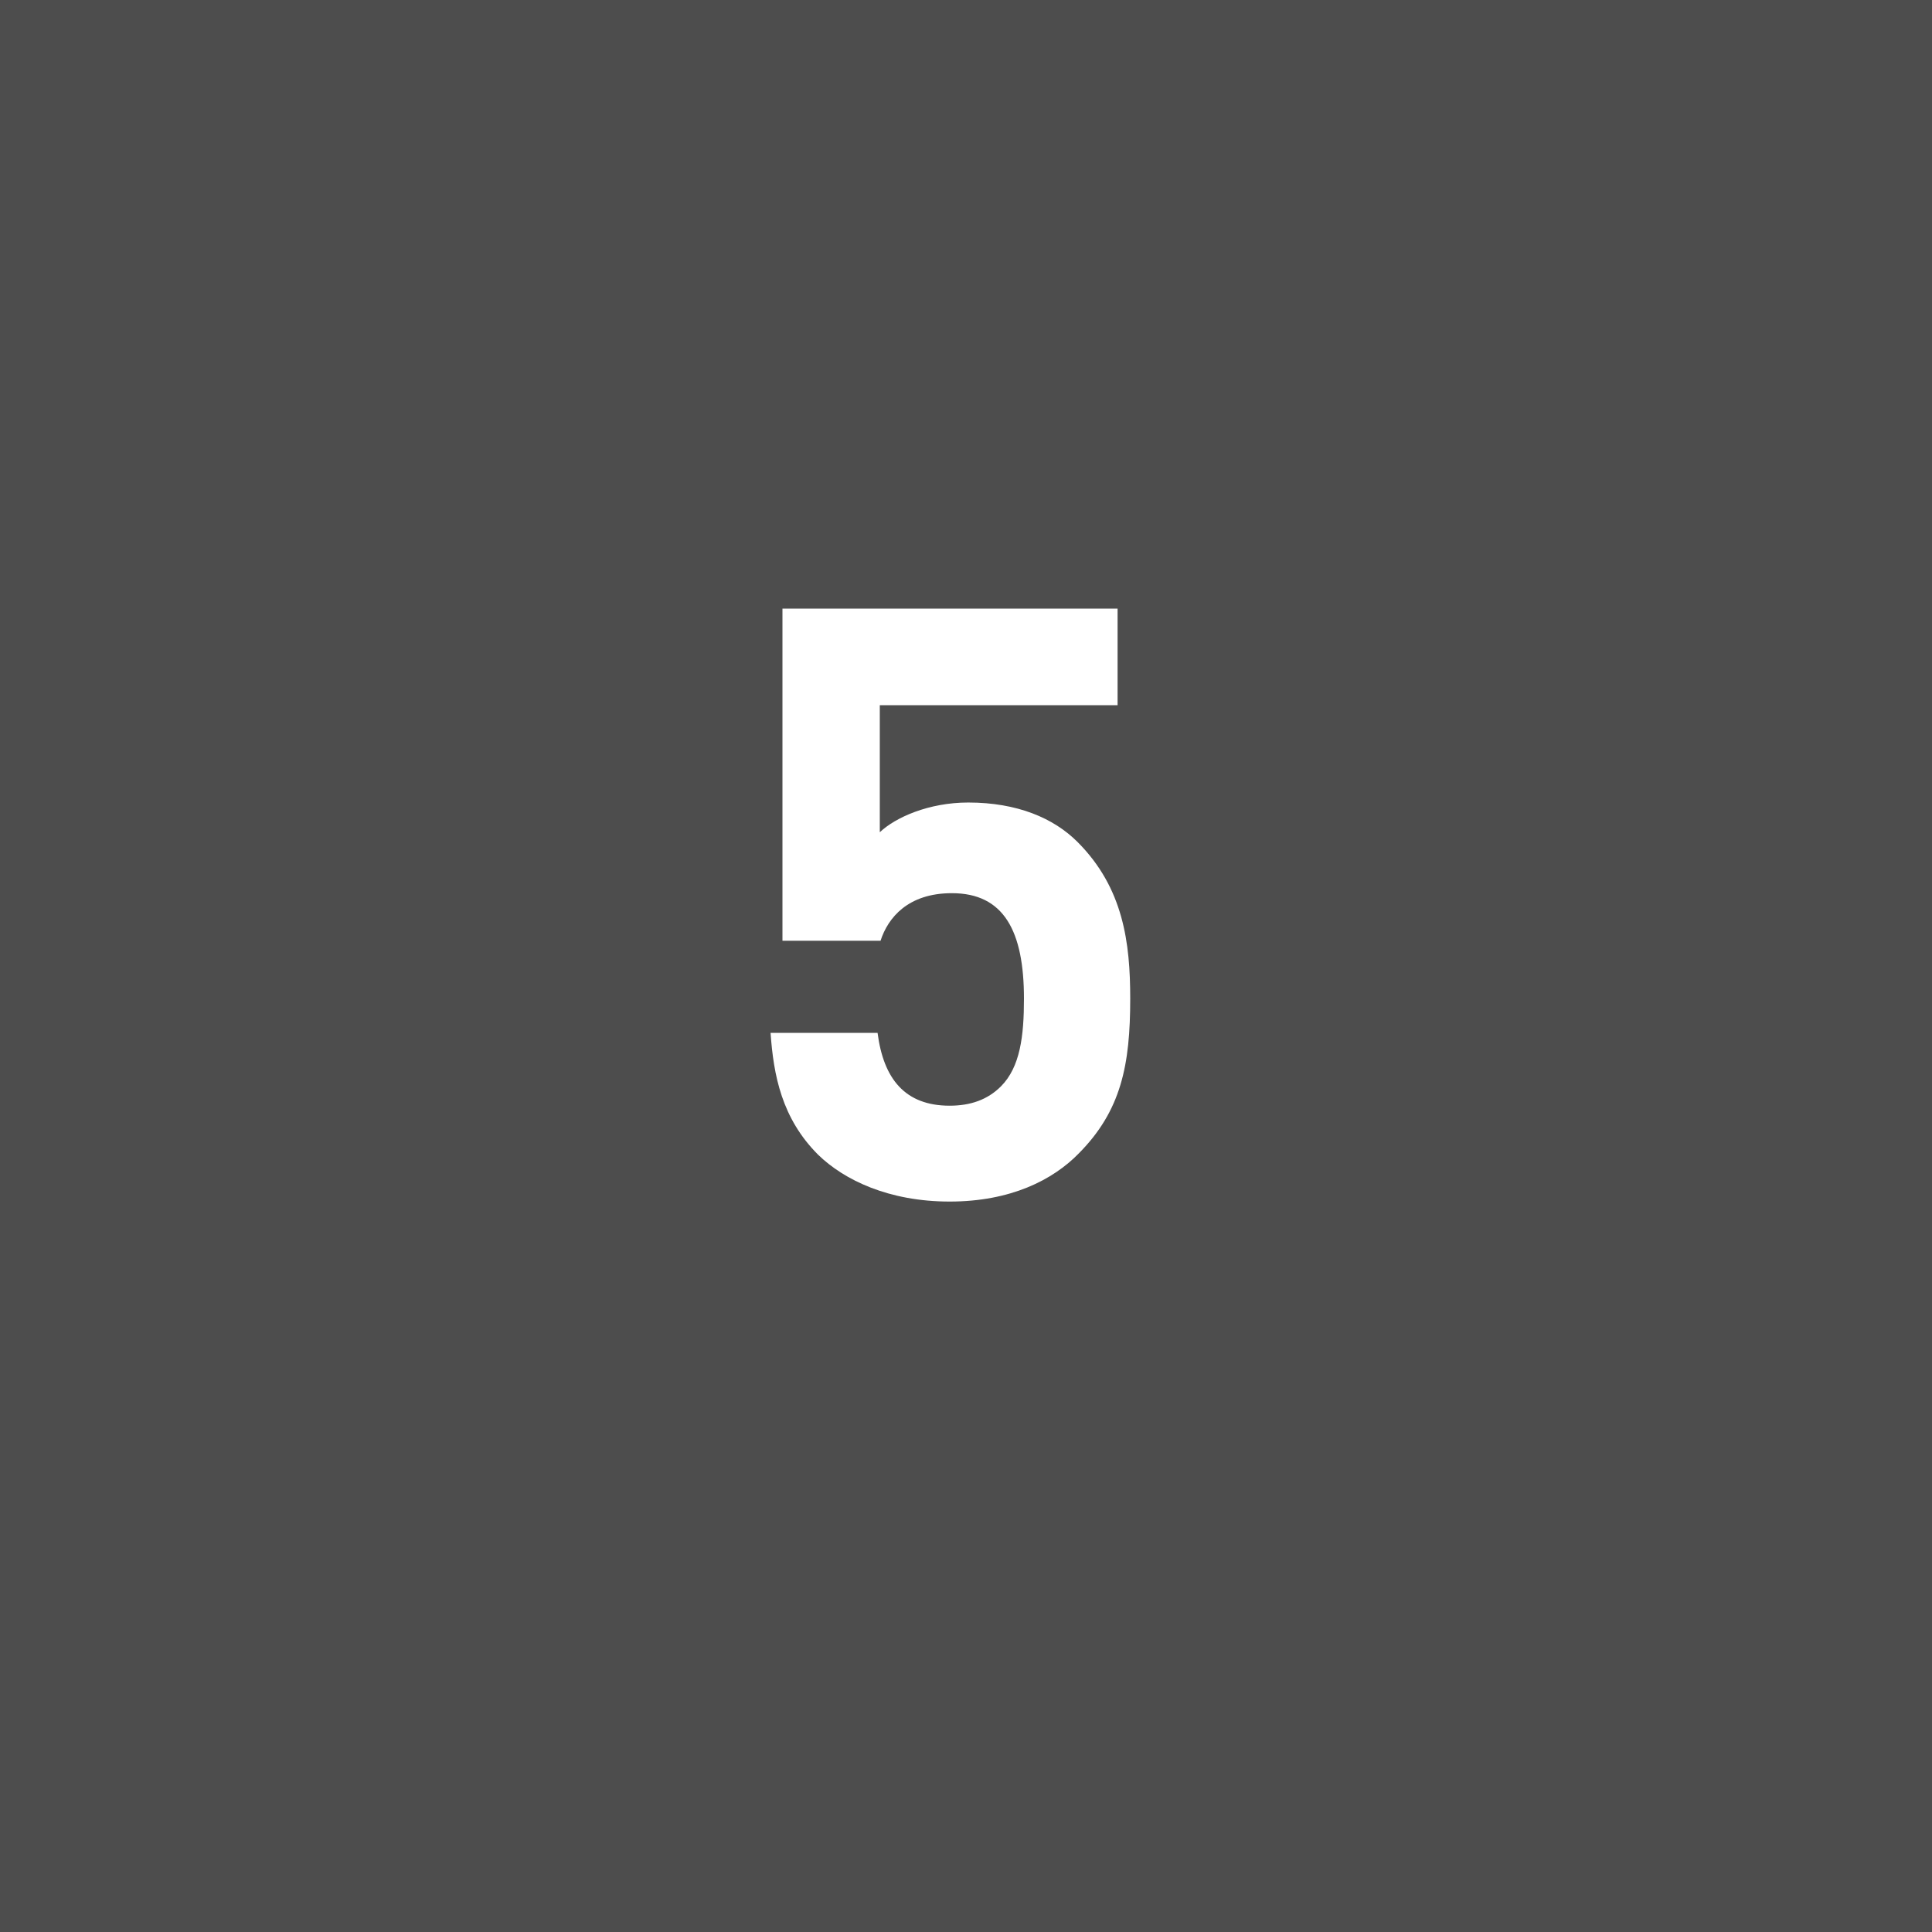
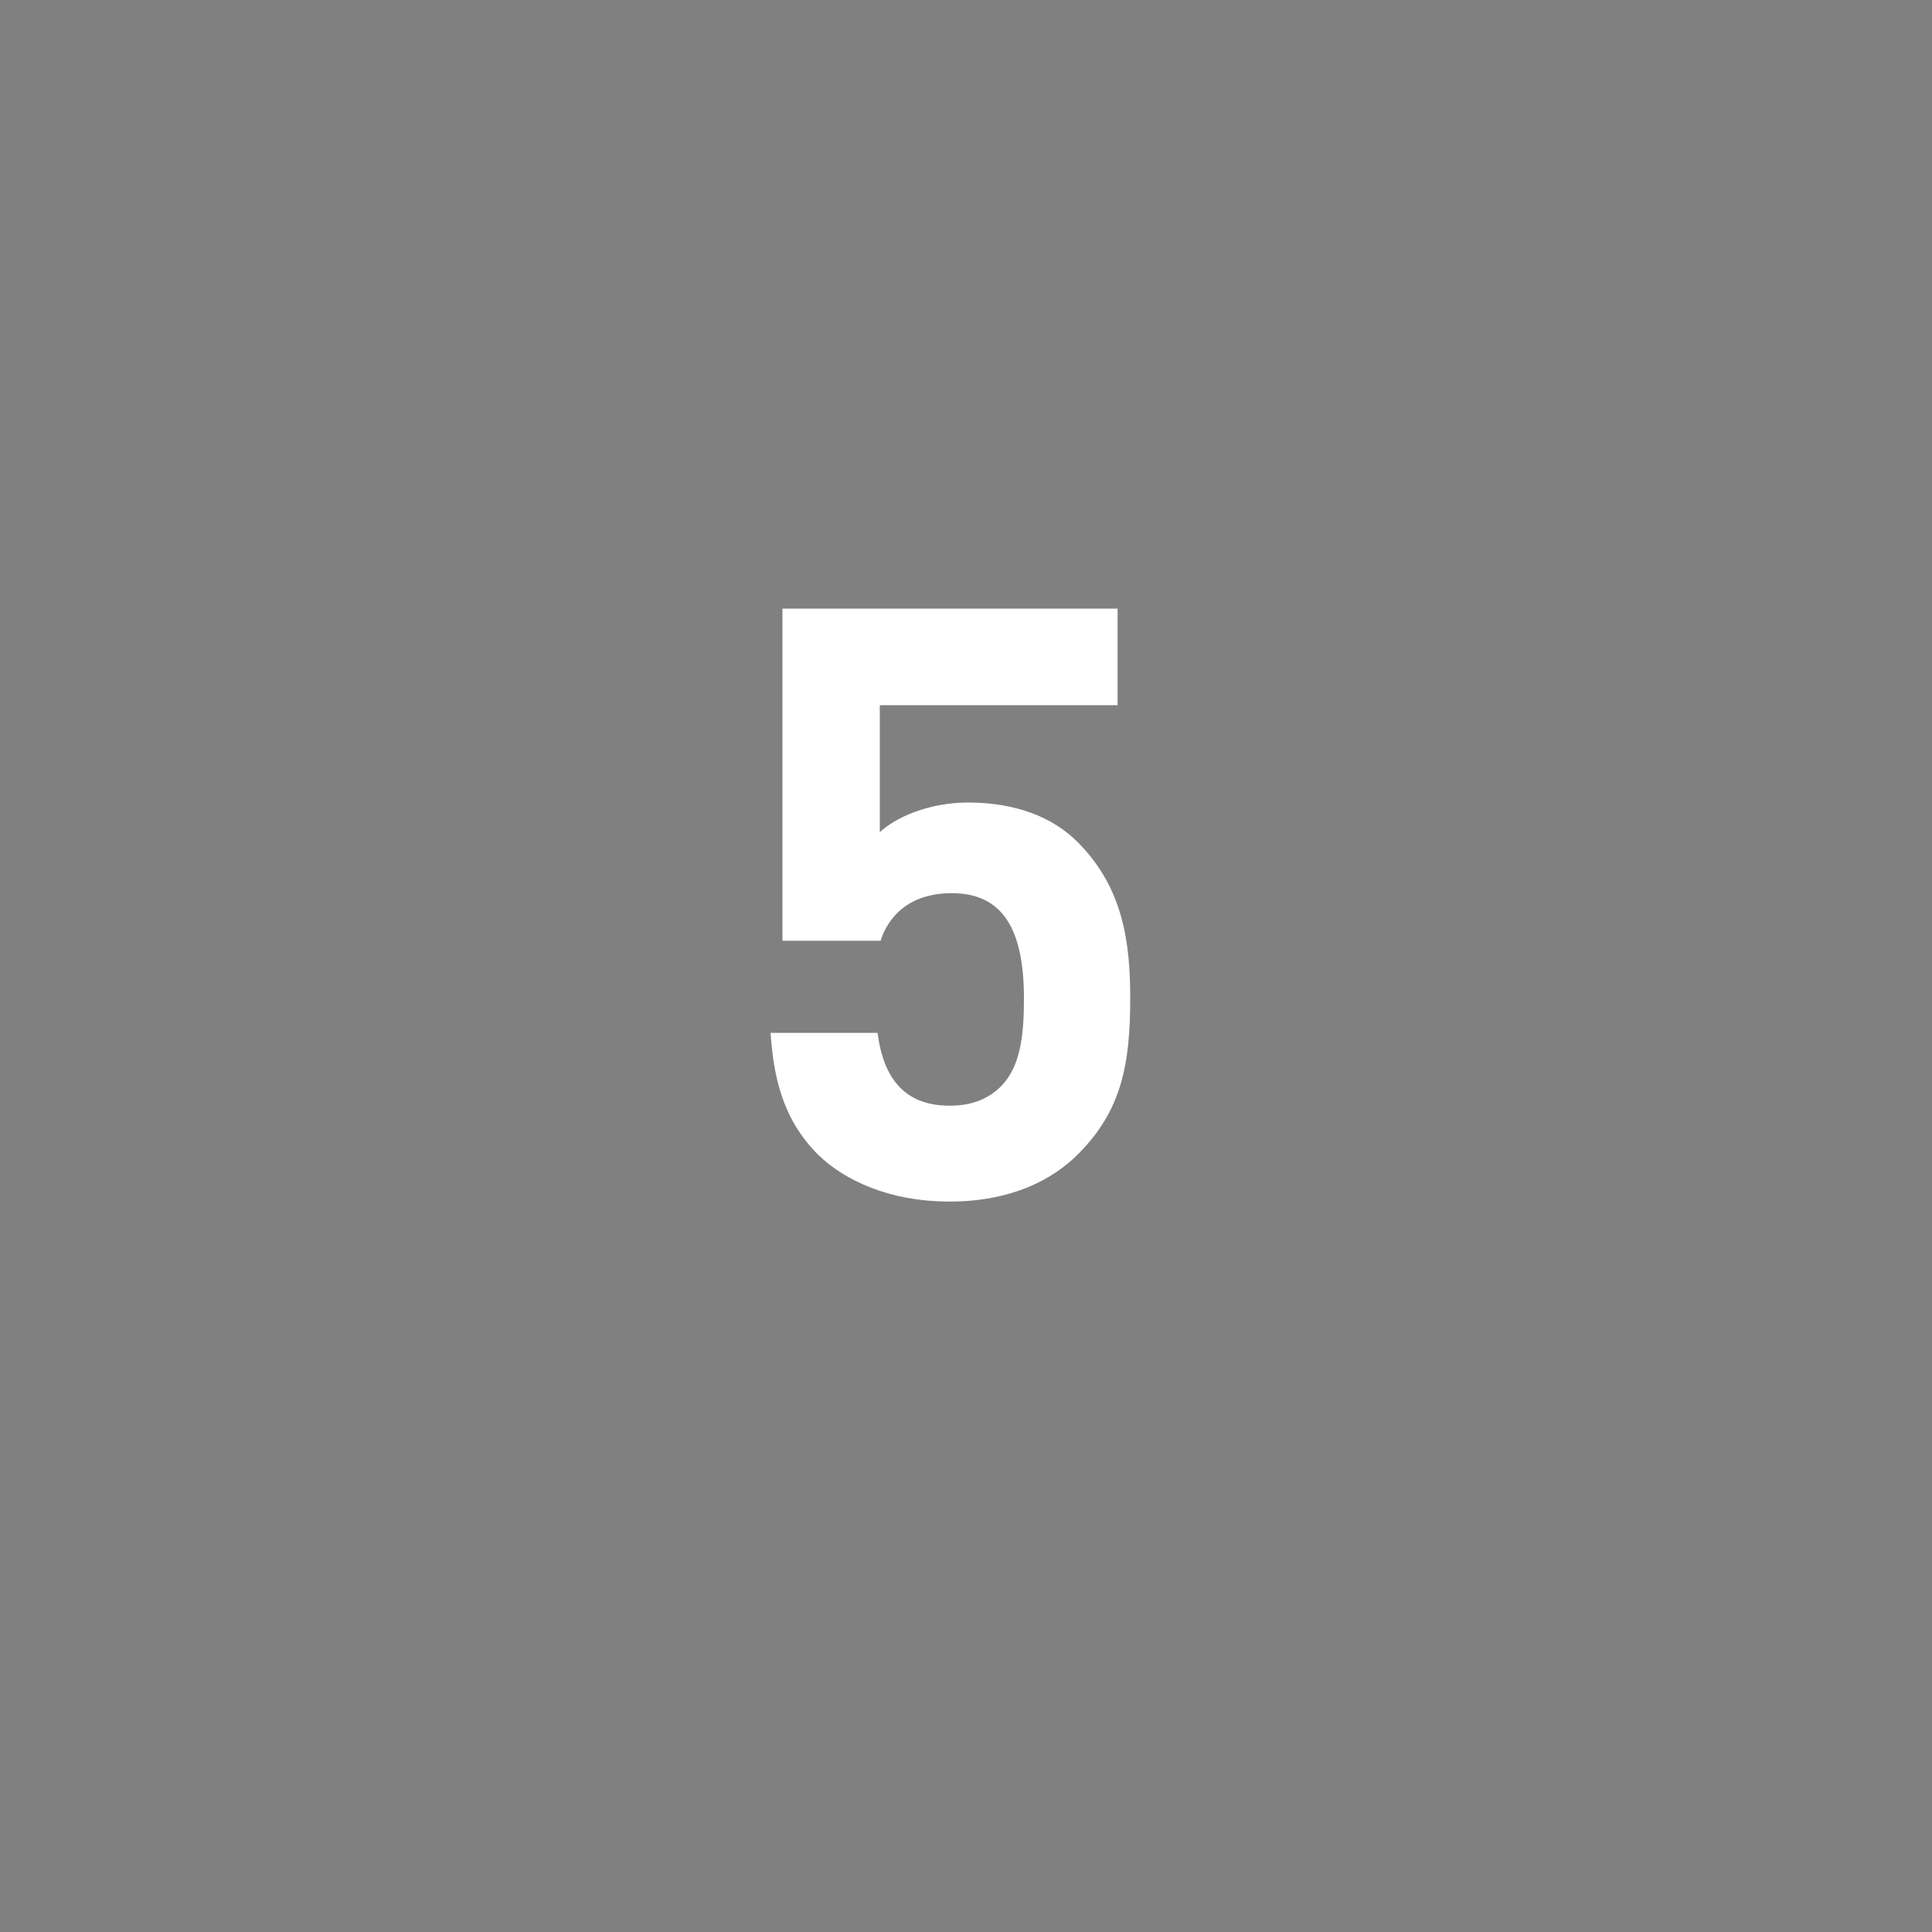
<svg xmlns="http://www.w3.org/2000/svg" id="_レイヤー_2" data-name="レイヤー 2" width="26" height="26" viewBox="0 0 26 26">
  <rect x="0" y="0" width="26" height="26" fill="#808080" stroke="none" />
  <defs>
    <style>
      .cls-1 {
        fill: #000;
        opacity: .4;
      }

      .cls-1, .cls-2 {
        stroke-width: 0px;
      }

      .cls-2 {
        fill: #fff;
      }
    </style>
  </defs>
  <g id="_レイヤー_1-2" data-name="レイヤー 1">
    <g>
-       <rect class="cls-1" width="26" height="26" />
-       <path class="cls-2" d="M14.52,15.52c-.35.36-.92.65-1.74.65s-1.42-.29-1.77-.63c-.49-.49-.6-1.07-.64-1.64h1.44c.08.62.37.98.97.98.28,0,.51-.08.69-.26.26-.26.31-.68.31-1.18,0-.91-.27-1.42-.97-1.42-.59,0-.86.33-.96.64h-1.32v-4.47h4.51v1.3h-3.2v1.71c.21-.2.66-.4,1.19-.4.66,0,1.15.21,1.47.53.62.62.71,1.36.71,2.11,0,.89-.12,1.51-.7,2.09Z" />
+       <path class="cls-2" d="M14.52,15.52c-.35.36-.92.65-1.74.65s-1.42-.29-1.77-.63c-.49-.49-.6-1.07-.64-1.64h1.44c.08.62.37.98.97.98.28,0,.51-.08.69-.26.26-.26.31-.68.31-1.18,0-.91-.27-1.42-.97-1.42-.59,0-.86.33-.96.64h-1.32v-4.47h4.51v1.3h-3.2v1.71c.21-.2.66-.4,1.19-.4.66,0,1.15.21,1.47.53.62.62.71,1.36.71,2.11,0,.89-.12,1.51-.7,2.09" />
    </g>
  </g>
</svg>